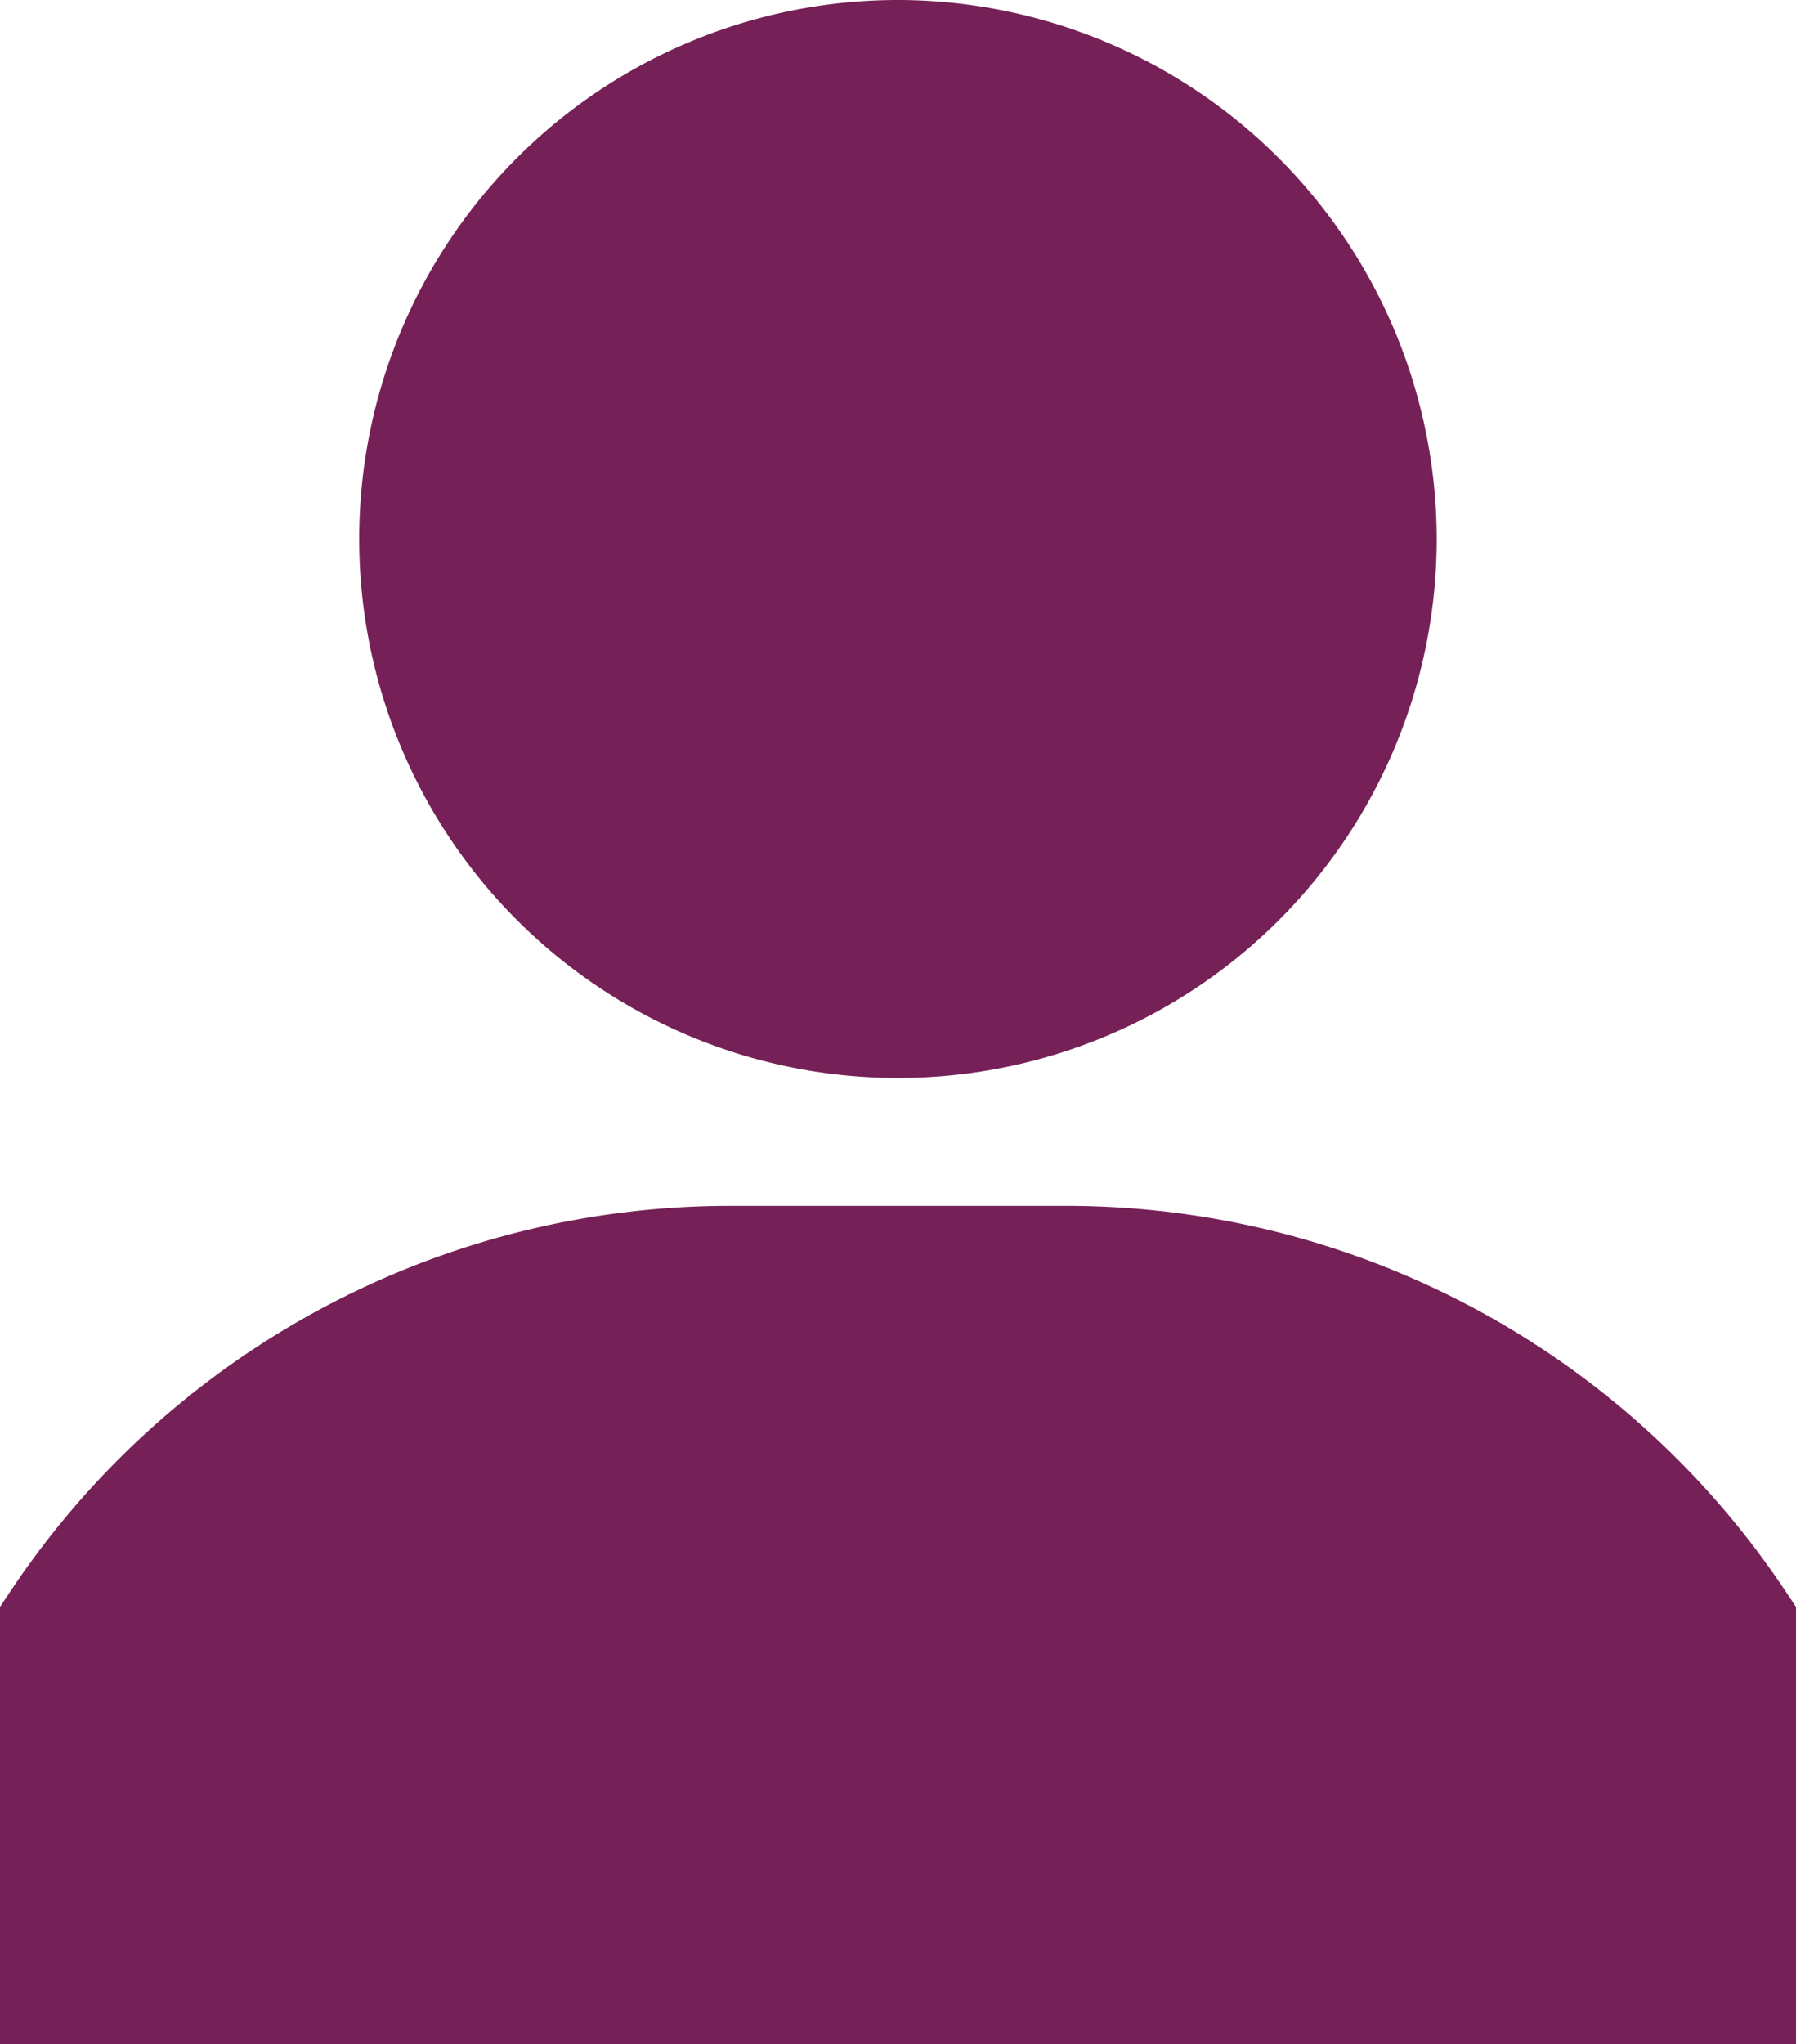
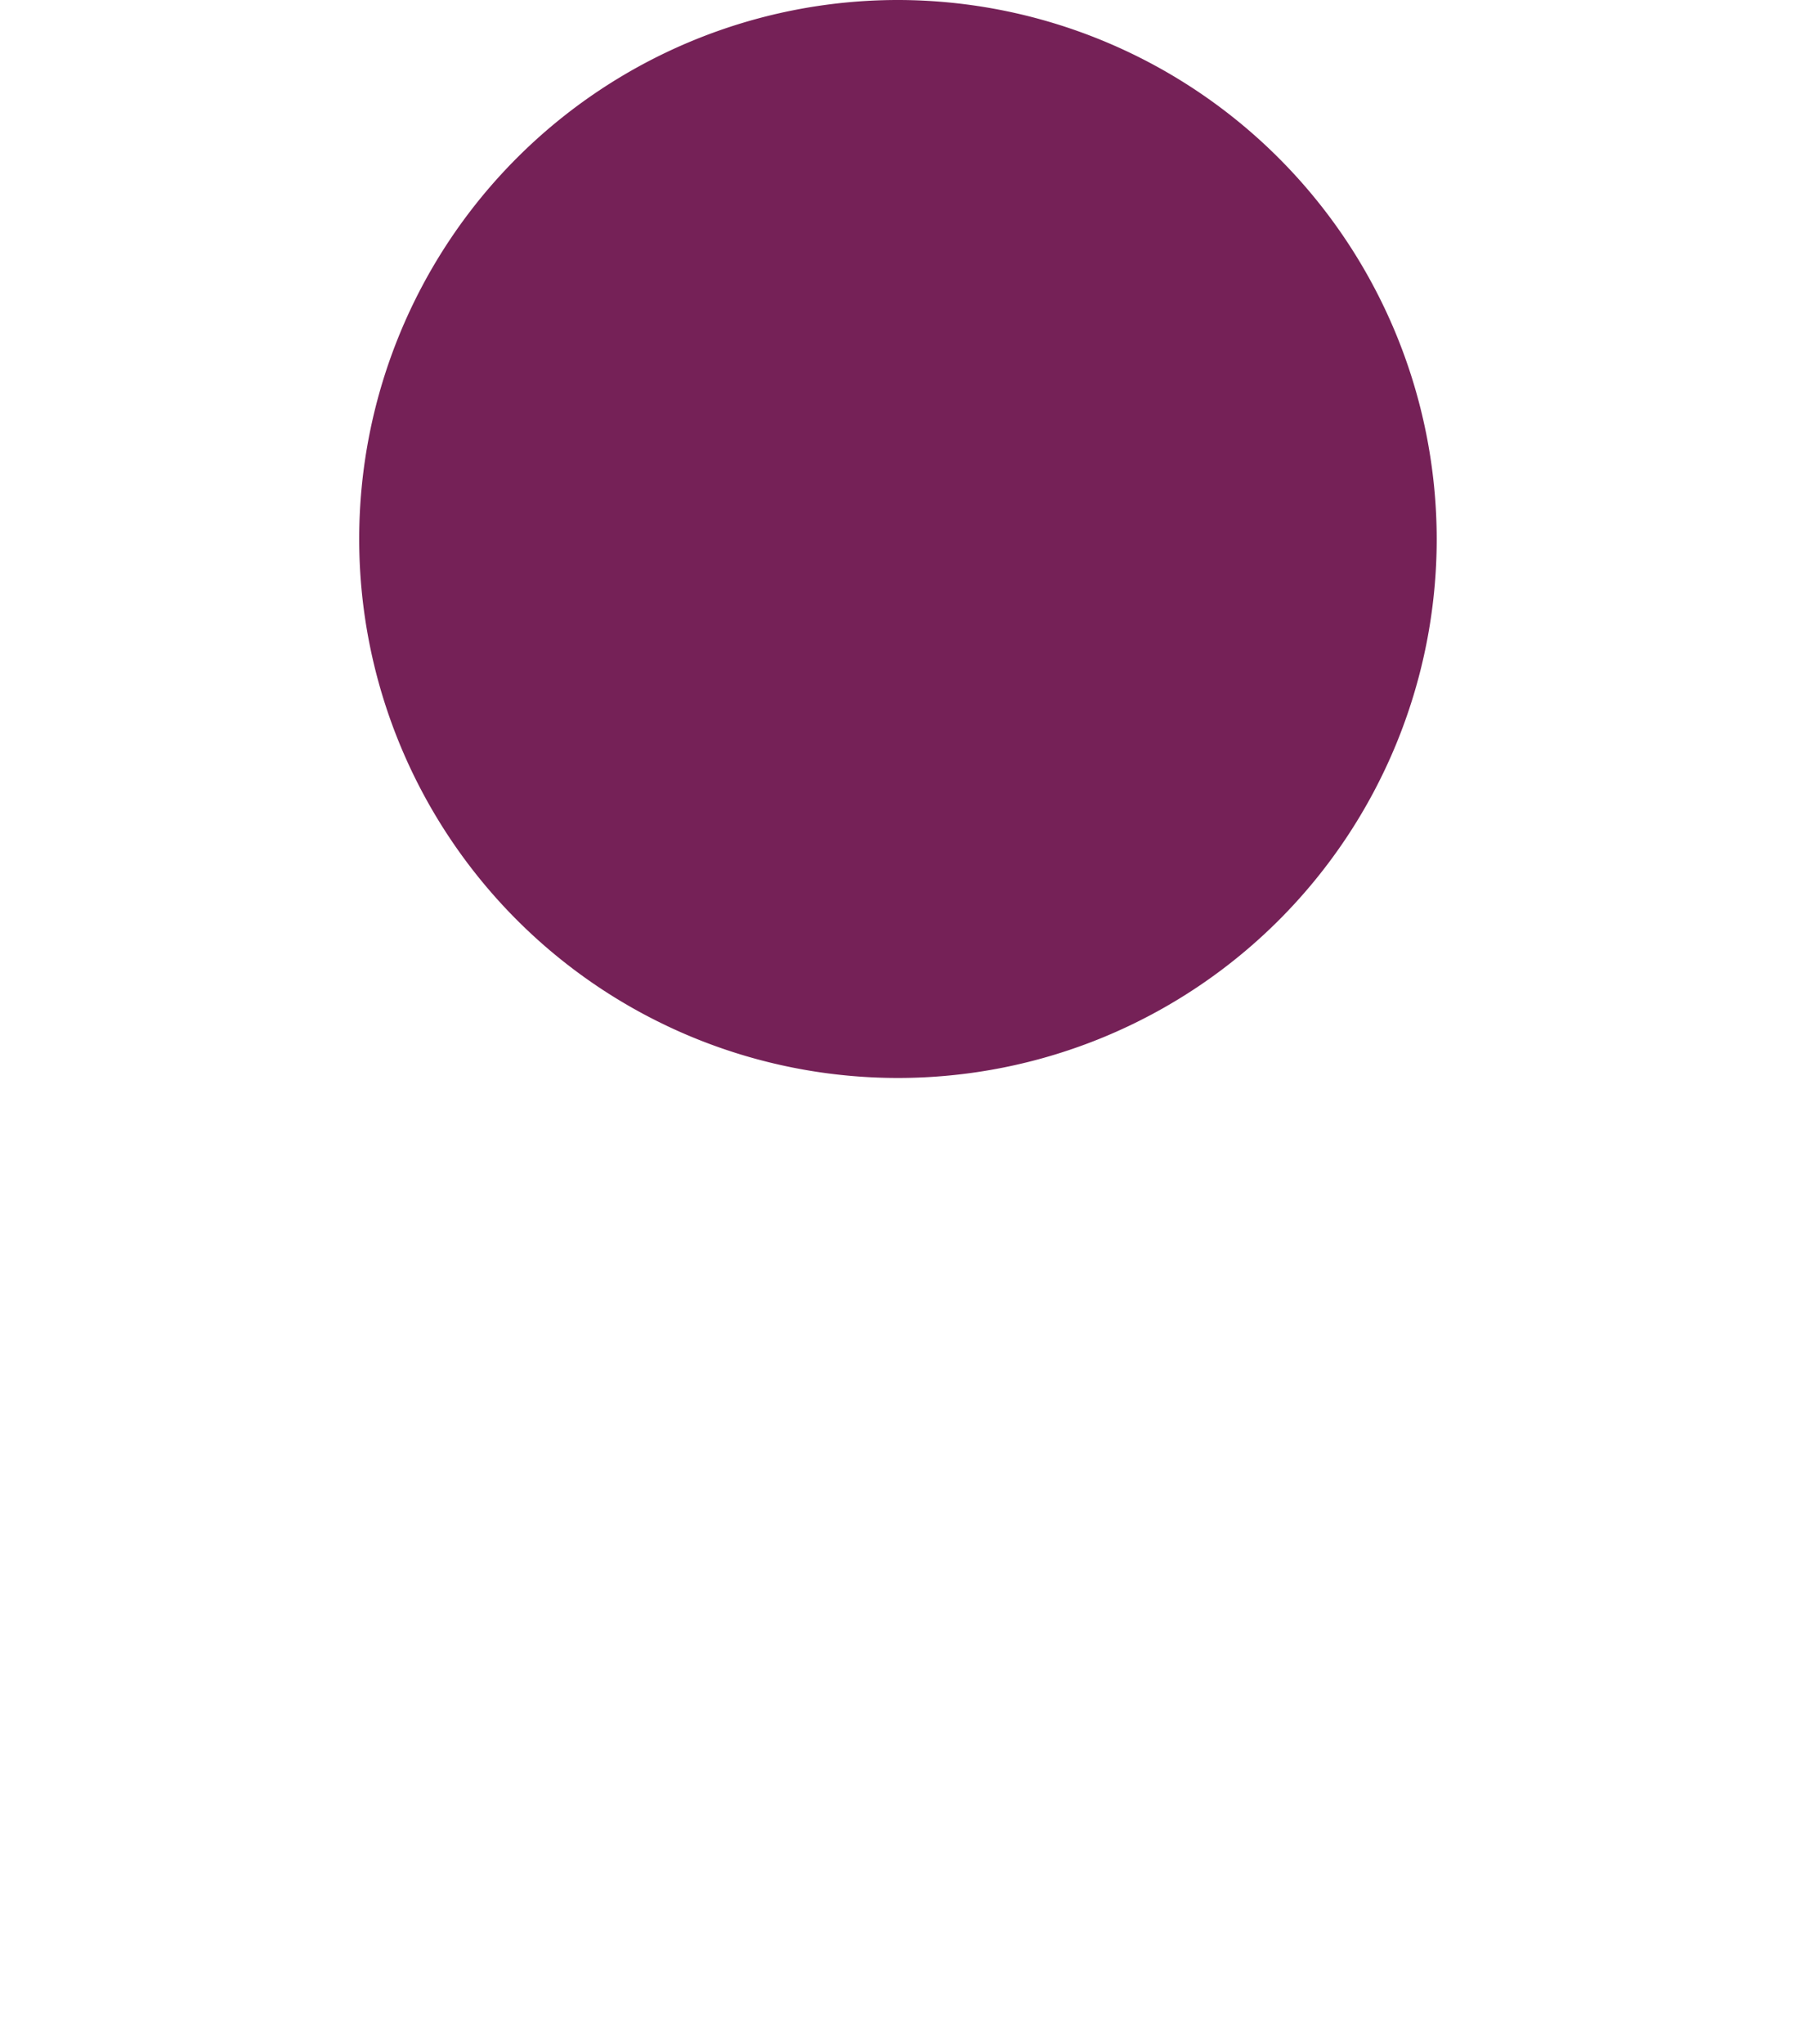
<svg xmlns="http://www.w3.org/2000/svg" width="18.955" height="21.566" viewBox="0 0 18.955 21.566">
  <g id="user_13_" data-name="user (13)" transform="translate(-30.999)">
    <g id="Group_1121" data-name="Group 1121" transform="translate(34.79)">
      <g id="Group_1120" data-name="Group 1120">
        <path id="Path_3728" data-name="Path 3728" d="M126.685,0a5.686,5.686,0,1,0,5.686,5.686A5.693,5.693,0,0,0,126.685,0Z" transform="translate(-120.999)" fill="#752157" />
      </g>
    </g>
    <g id="Group_1123" data-name="Group 1123" transform="translate(30.999 12.721)">
      <g id="Group_1122" data-name="Group 1122" transform="translate(0)">
-         <path id="Path_3729" data-name="Path 3729" d="M49.848,306.072A9.127,9.127,0,0,0,42.239,302H38.714a9.127,9.127,0,0,0-7.609,4.072l-.106.159v4.614H49.954v-4.614Z" transform="translate(-30.999 -302)" fill="#752157" />
-       </g>
+         </g>
    </g>
  </g>
</svg>